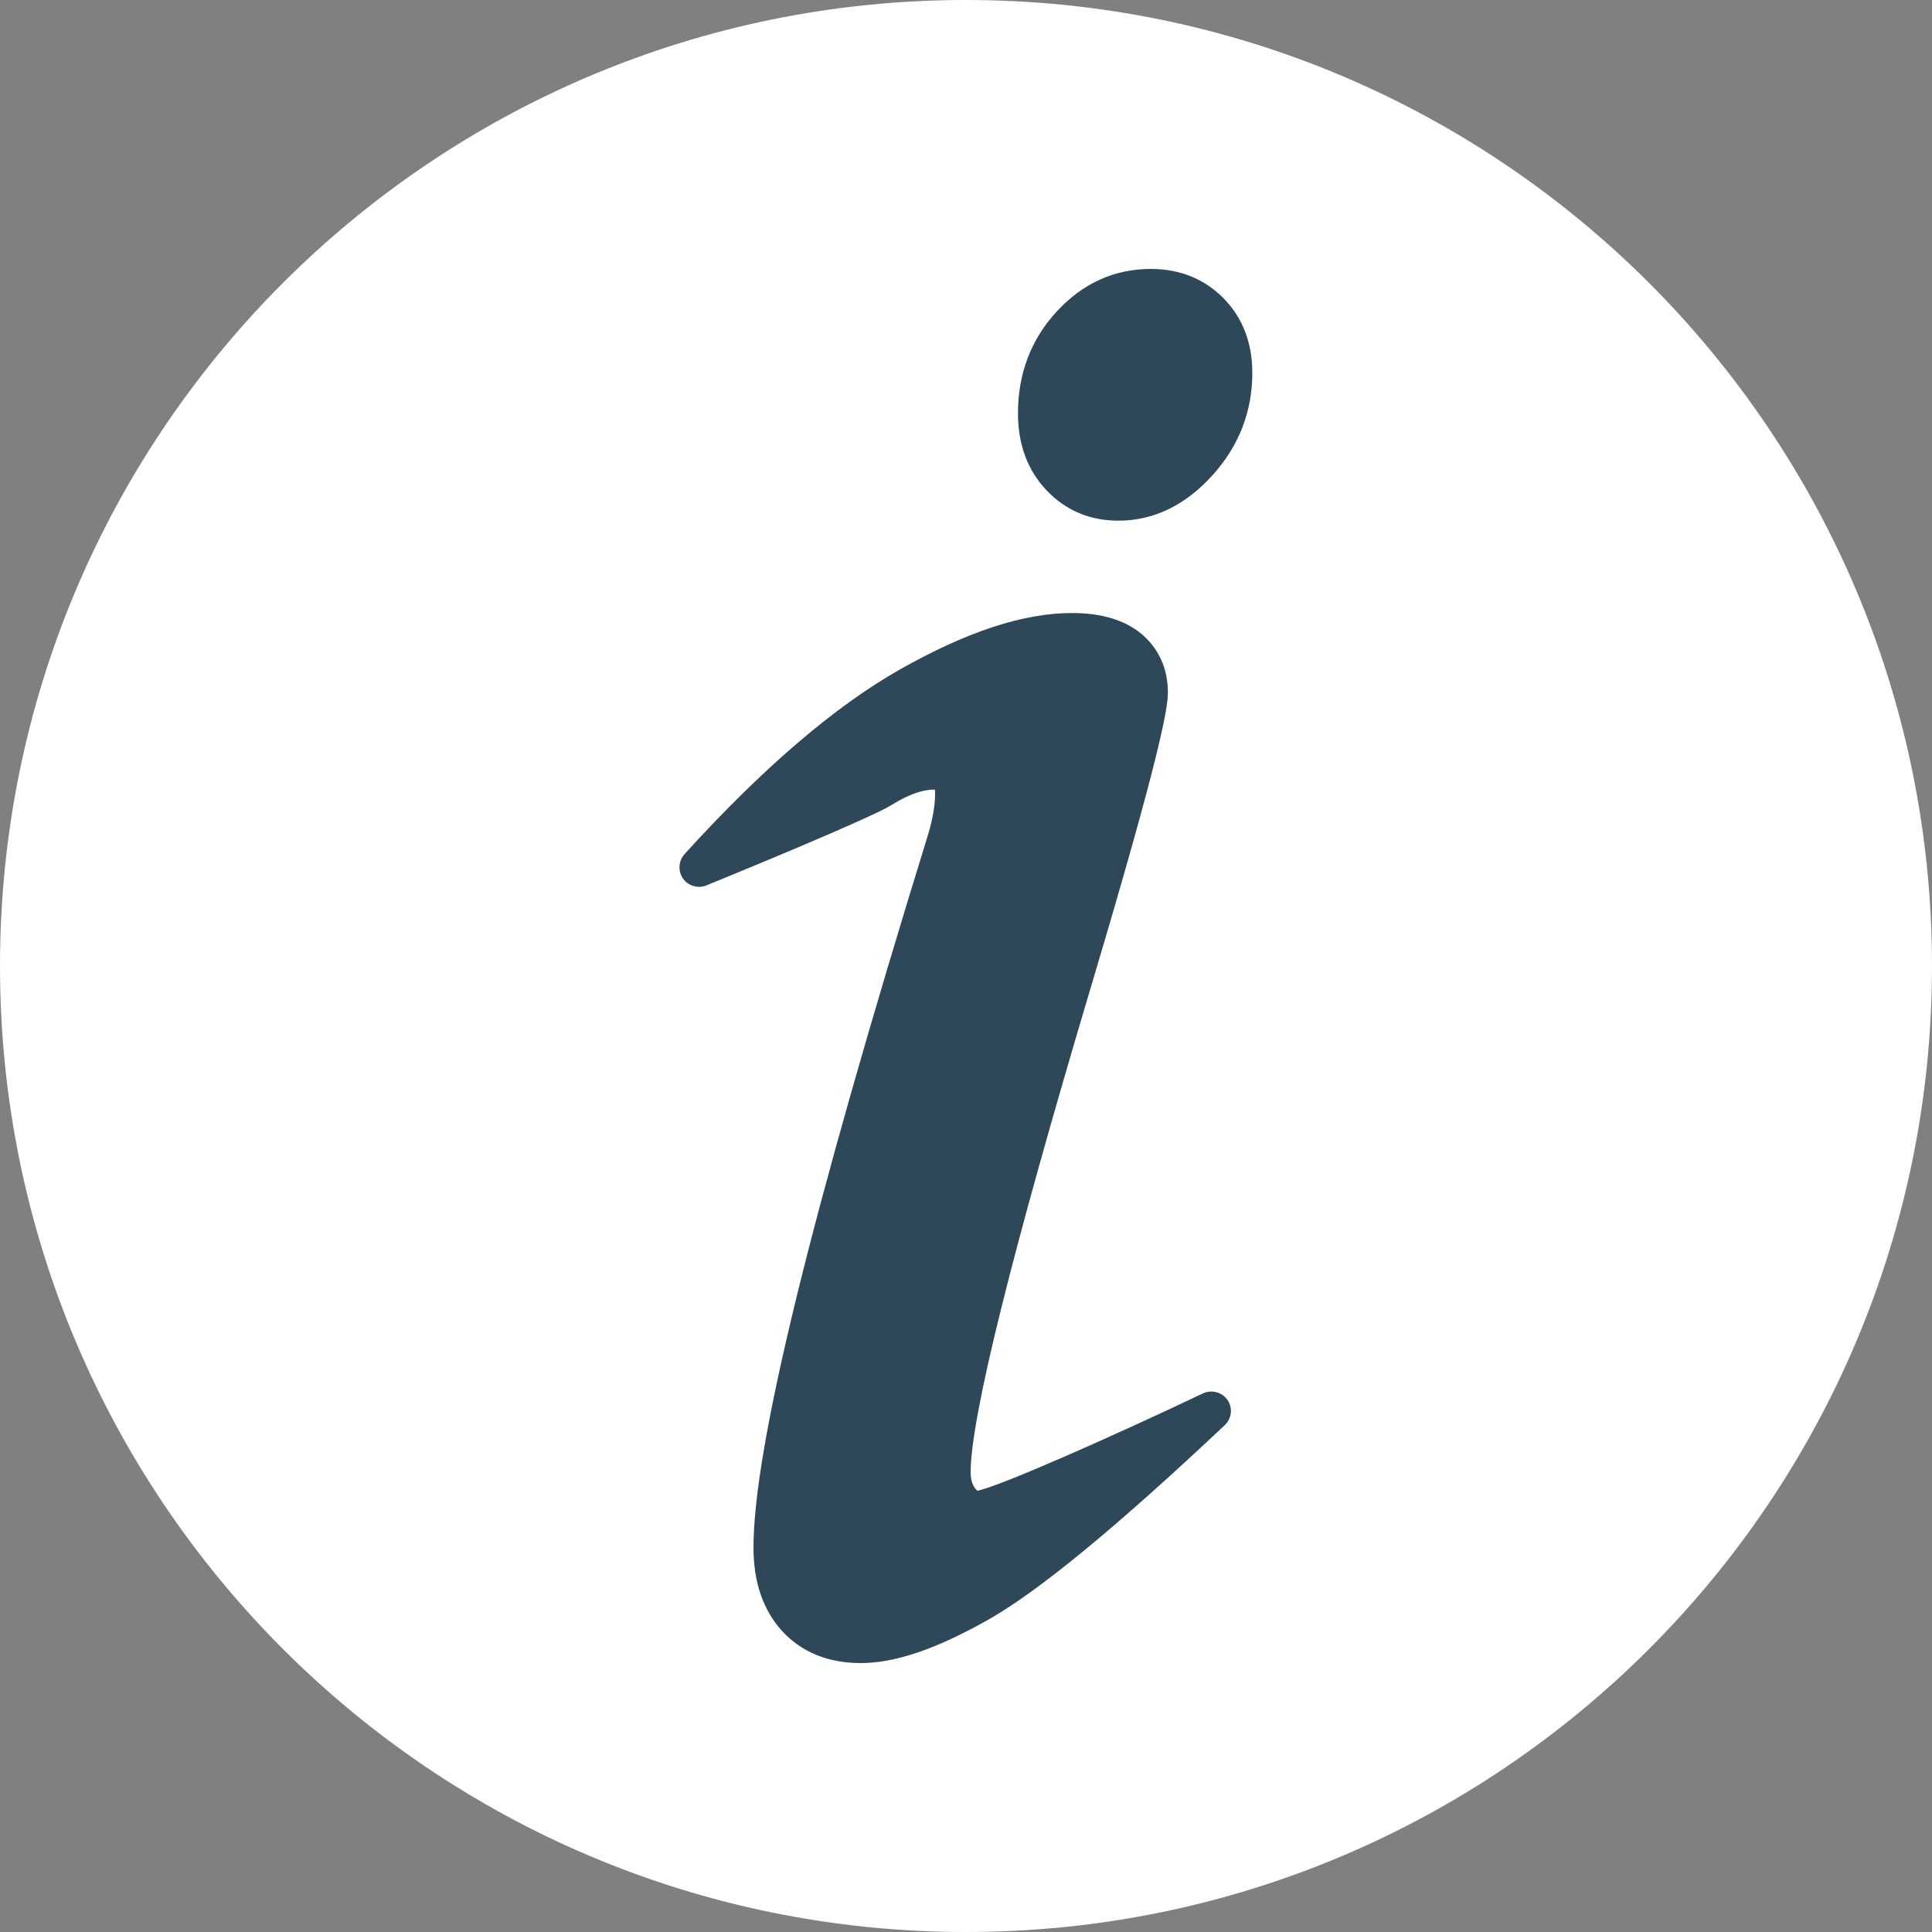
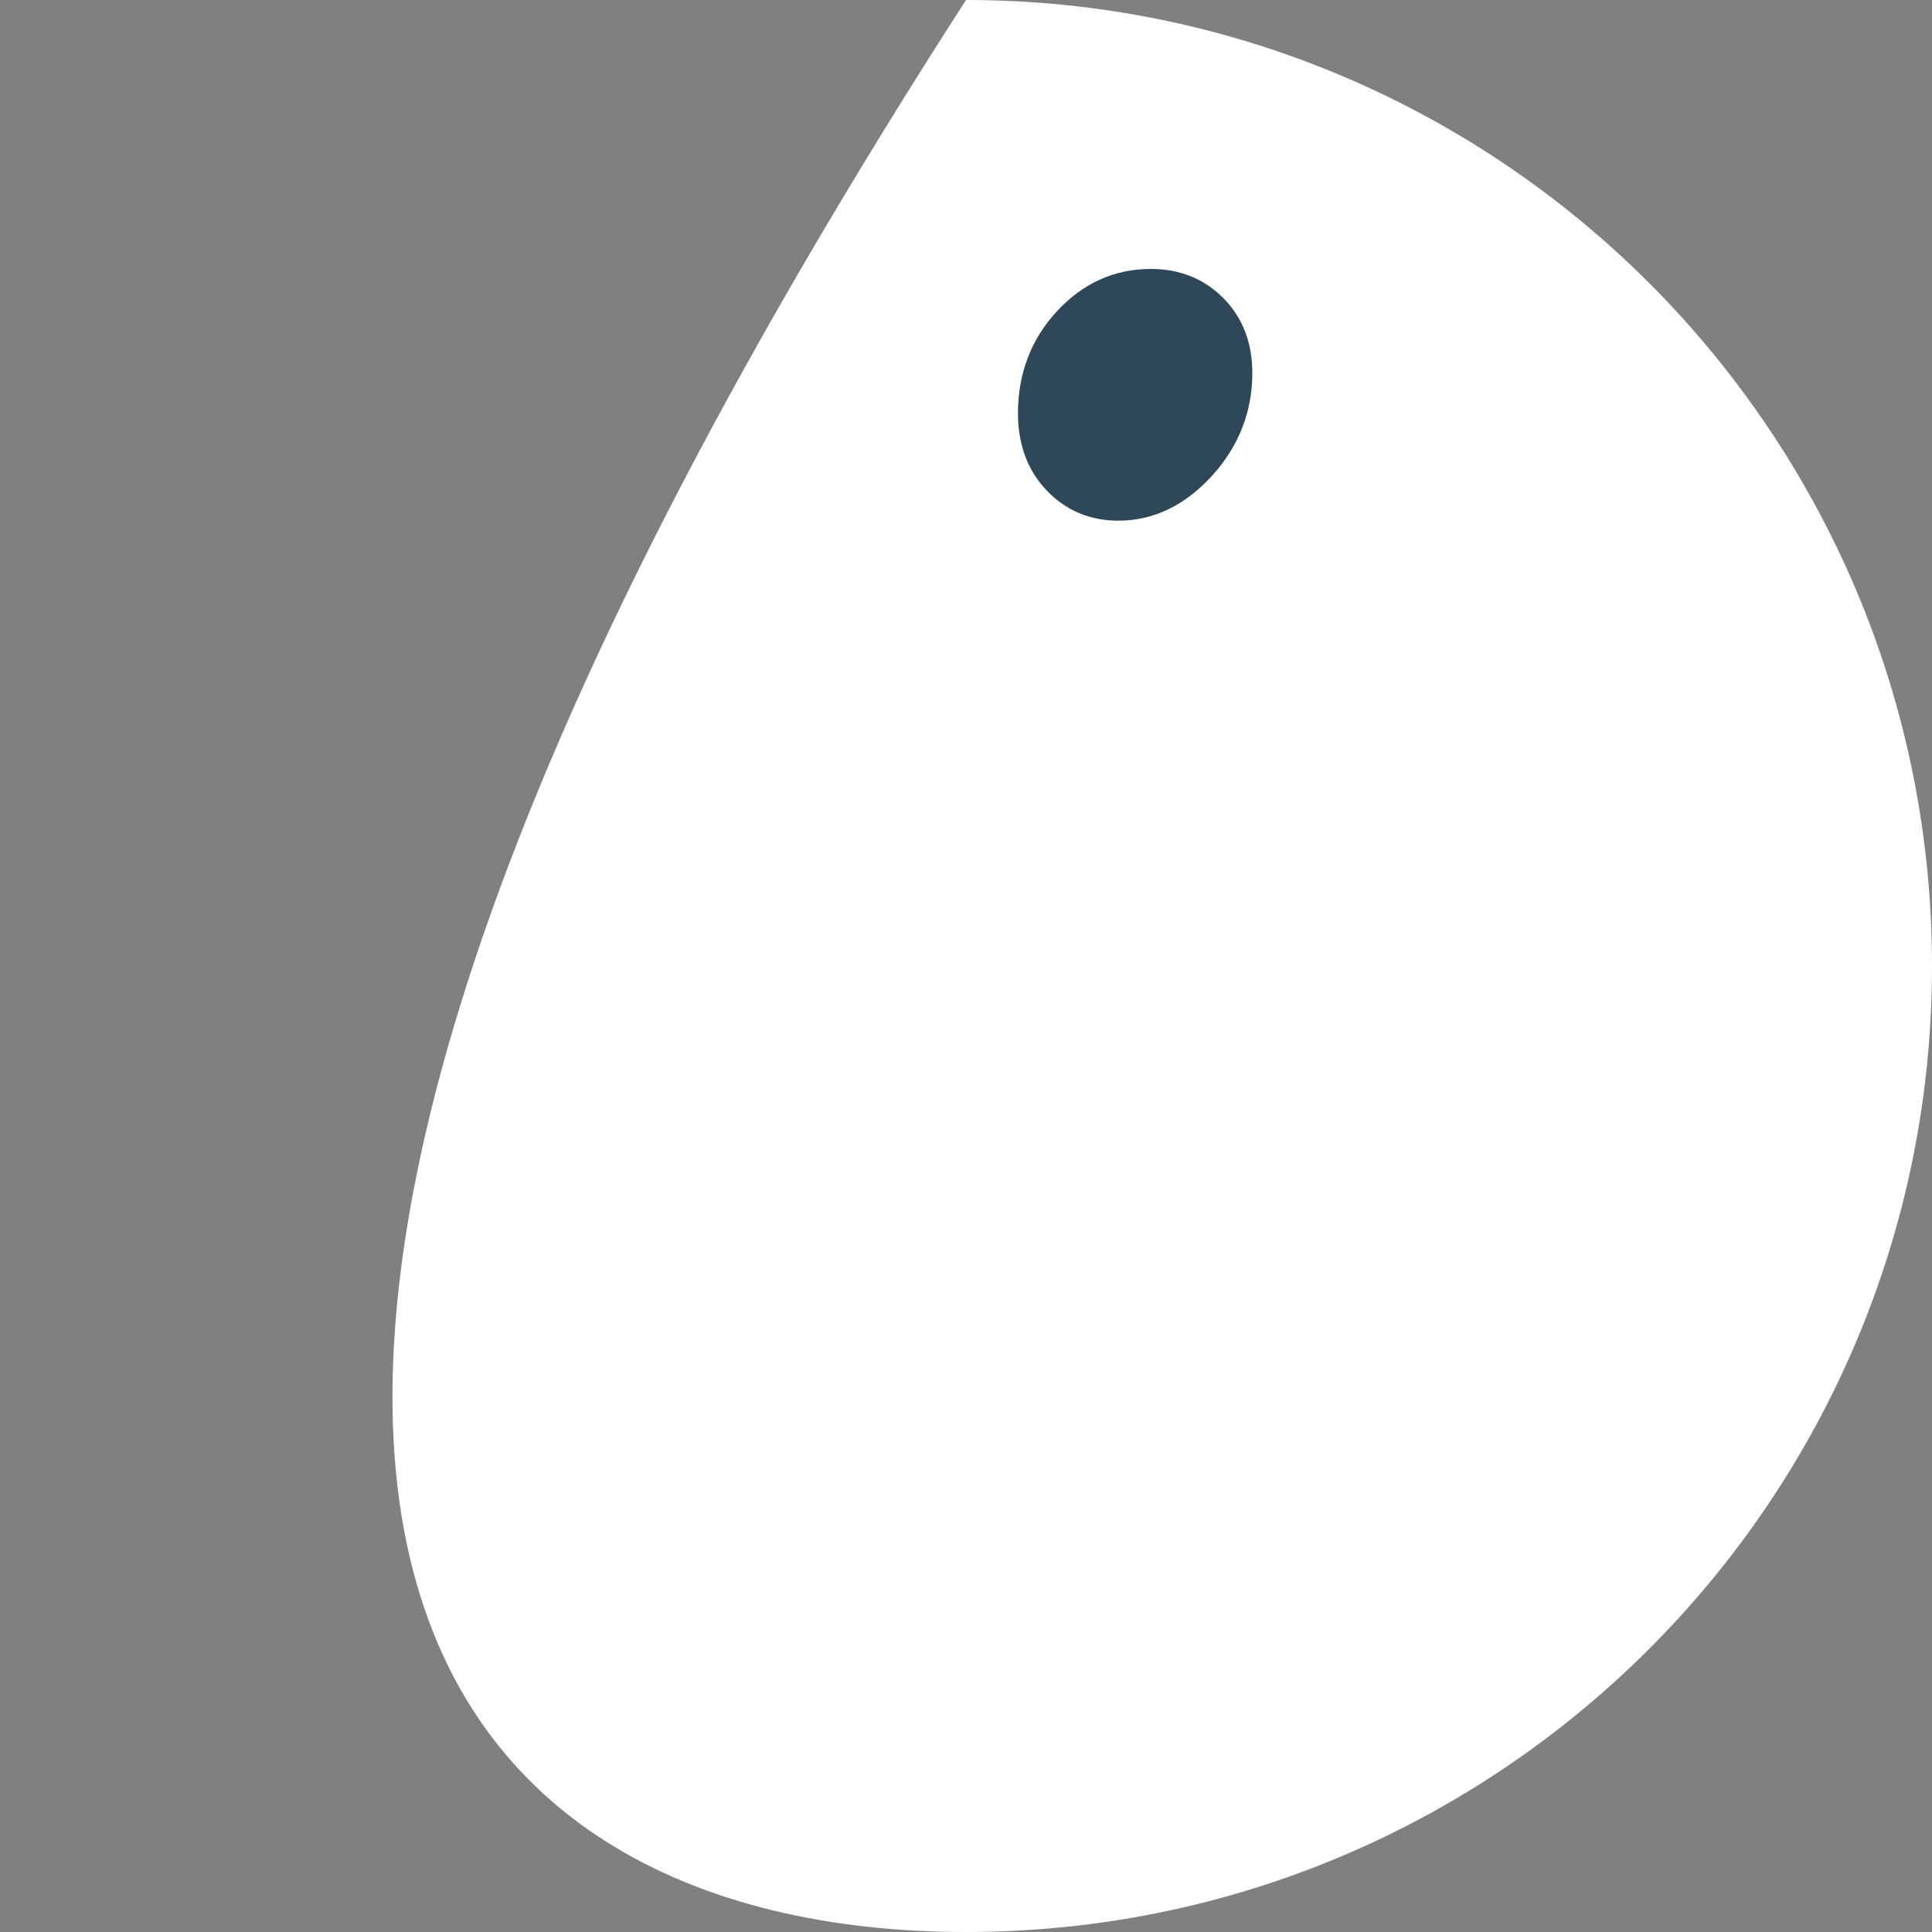
<svg xmlns="http://www.w3.org/2000/svg" width="10px" height="10px" viewBox="0 0 10 10" version="1.1">
  <rect x="0" y="0" width="10" height="10" fill="#808080" stroke="none" />
  <title>DA189F15-78AB-4D8E-BB88-18879FE0B170</title>
  <g id="Page-1" stroke="none" stroke-width="1" fill="none" fill-rule="evenodd">
    <g id="autoistorija-web-2.3-(1)" transform="translate(-320, -377)" fill-rule="nonzero">
      <g id="Group-3" transform="translate(80, 375)">
        <g id="info" transform="translate(240, 2)">
-           <path d="M10,5 C10,2.238 7.761,0 5,0 C2.239,0 0,2.238 0,5 C0,7.761 2.239,10 5,10 C7.761,10 10,7.761 10,5 Z" id="Path" fill="#FFFFFF" />
+           <path d="M10,5 C10,2.238 7.761,0 5,0 C0,7.761 2.239,10 5,10 C7.761,10 10,7.761 10,5 Z" id="Path" fill="#FFFFFF" />
          <g id="Group" transform="translate(3.517, 1.392)" fill="#2F4859">
-             <path d="M2.837,5.855 C2.809,5.814 2.755,5.799 2.71,5.82 C2.215,6.055 1.652,6.303 1.542,6.324 C1.539,6.322 1.535,6.317 1.529,6.31 C1.514,6.289 1.507,6.263 1.507,6.229 C1.507,5.948 1.718,5.096 2.136,3.695 C2.487,2.518 2.528,2.274 2.528,2.193 C2.528,2.068 2.48,1.963 2.39,1.888 C2.304,1.817 2.183,1.781 2.032,1.781 C1.781,1.781 1.49,1.876 1.143,2.072 C0.806,2.262 0.43,2.584 0.026,3.029 C-0.005,3.064 -0.009,3.116 0.018,3.155 C0.045,3.194 0.095,3.208 0.139,3.191 C0.281,3.133 0.993,2.841 1.097,2.775 C1.182,2.722 1.256,2.695 1.316,2.695 C1.318,2.695 1.32,2.695 1.322,2.695 C1.323,2.699 1.323,2.705 1.323,2.714 C1.323,2.775 1.311,2.848 1.286,2.93 C0.678,4.898 0.383,6.104 0.383,6.618 C0.383,6.799 0.434,6.945 0.533,7.052 C0.634,7.161 0.771,7.216 0.939,7.216 C1.118,7.216 1.336,7.141 1.606,6.987 C1.866,6.838 2.264,6.51 2.822,5.985 C2.858,5.951 2.865,5.896 2.837,5.855 Z" id="Path" />
            <path d="M2.817,0.153 C2.718,0.052 2.591,2.8641793e-16 2.44,2.8641793e-16 C2.251,2.8641793e-16 2.087,0.074 1.952,0.221 C1.819,0.365 1.752,0.543 1.752,0.747 C1.752,0.909 1.802,1.043 1.9,1.146 C1.999,1.25 2.124,1.303 2.272,1.303 C2.452,1.303 2.616,1.225 2.757,1.07 C2.895,0.918 2.965,0.739 2.965,0.538 C2.965,0.384 2.916,0.254 2.817,0.153 Z" id="Path" />
          </g>
        </g>
      </g>
    </g>
  </g>
</svg>